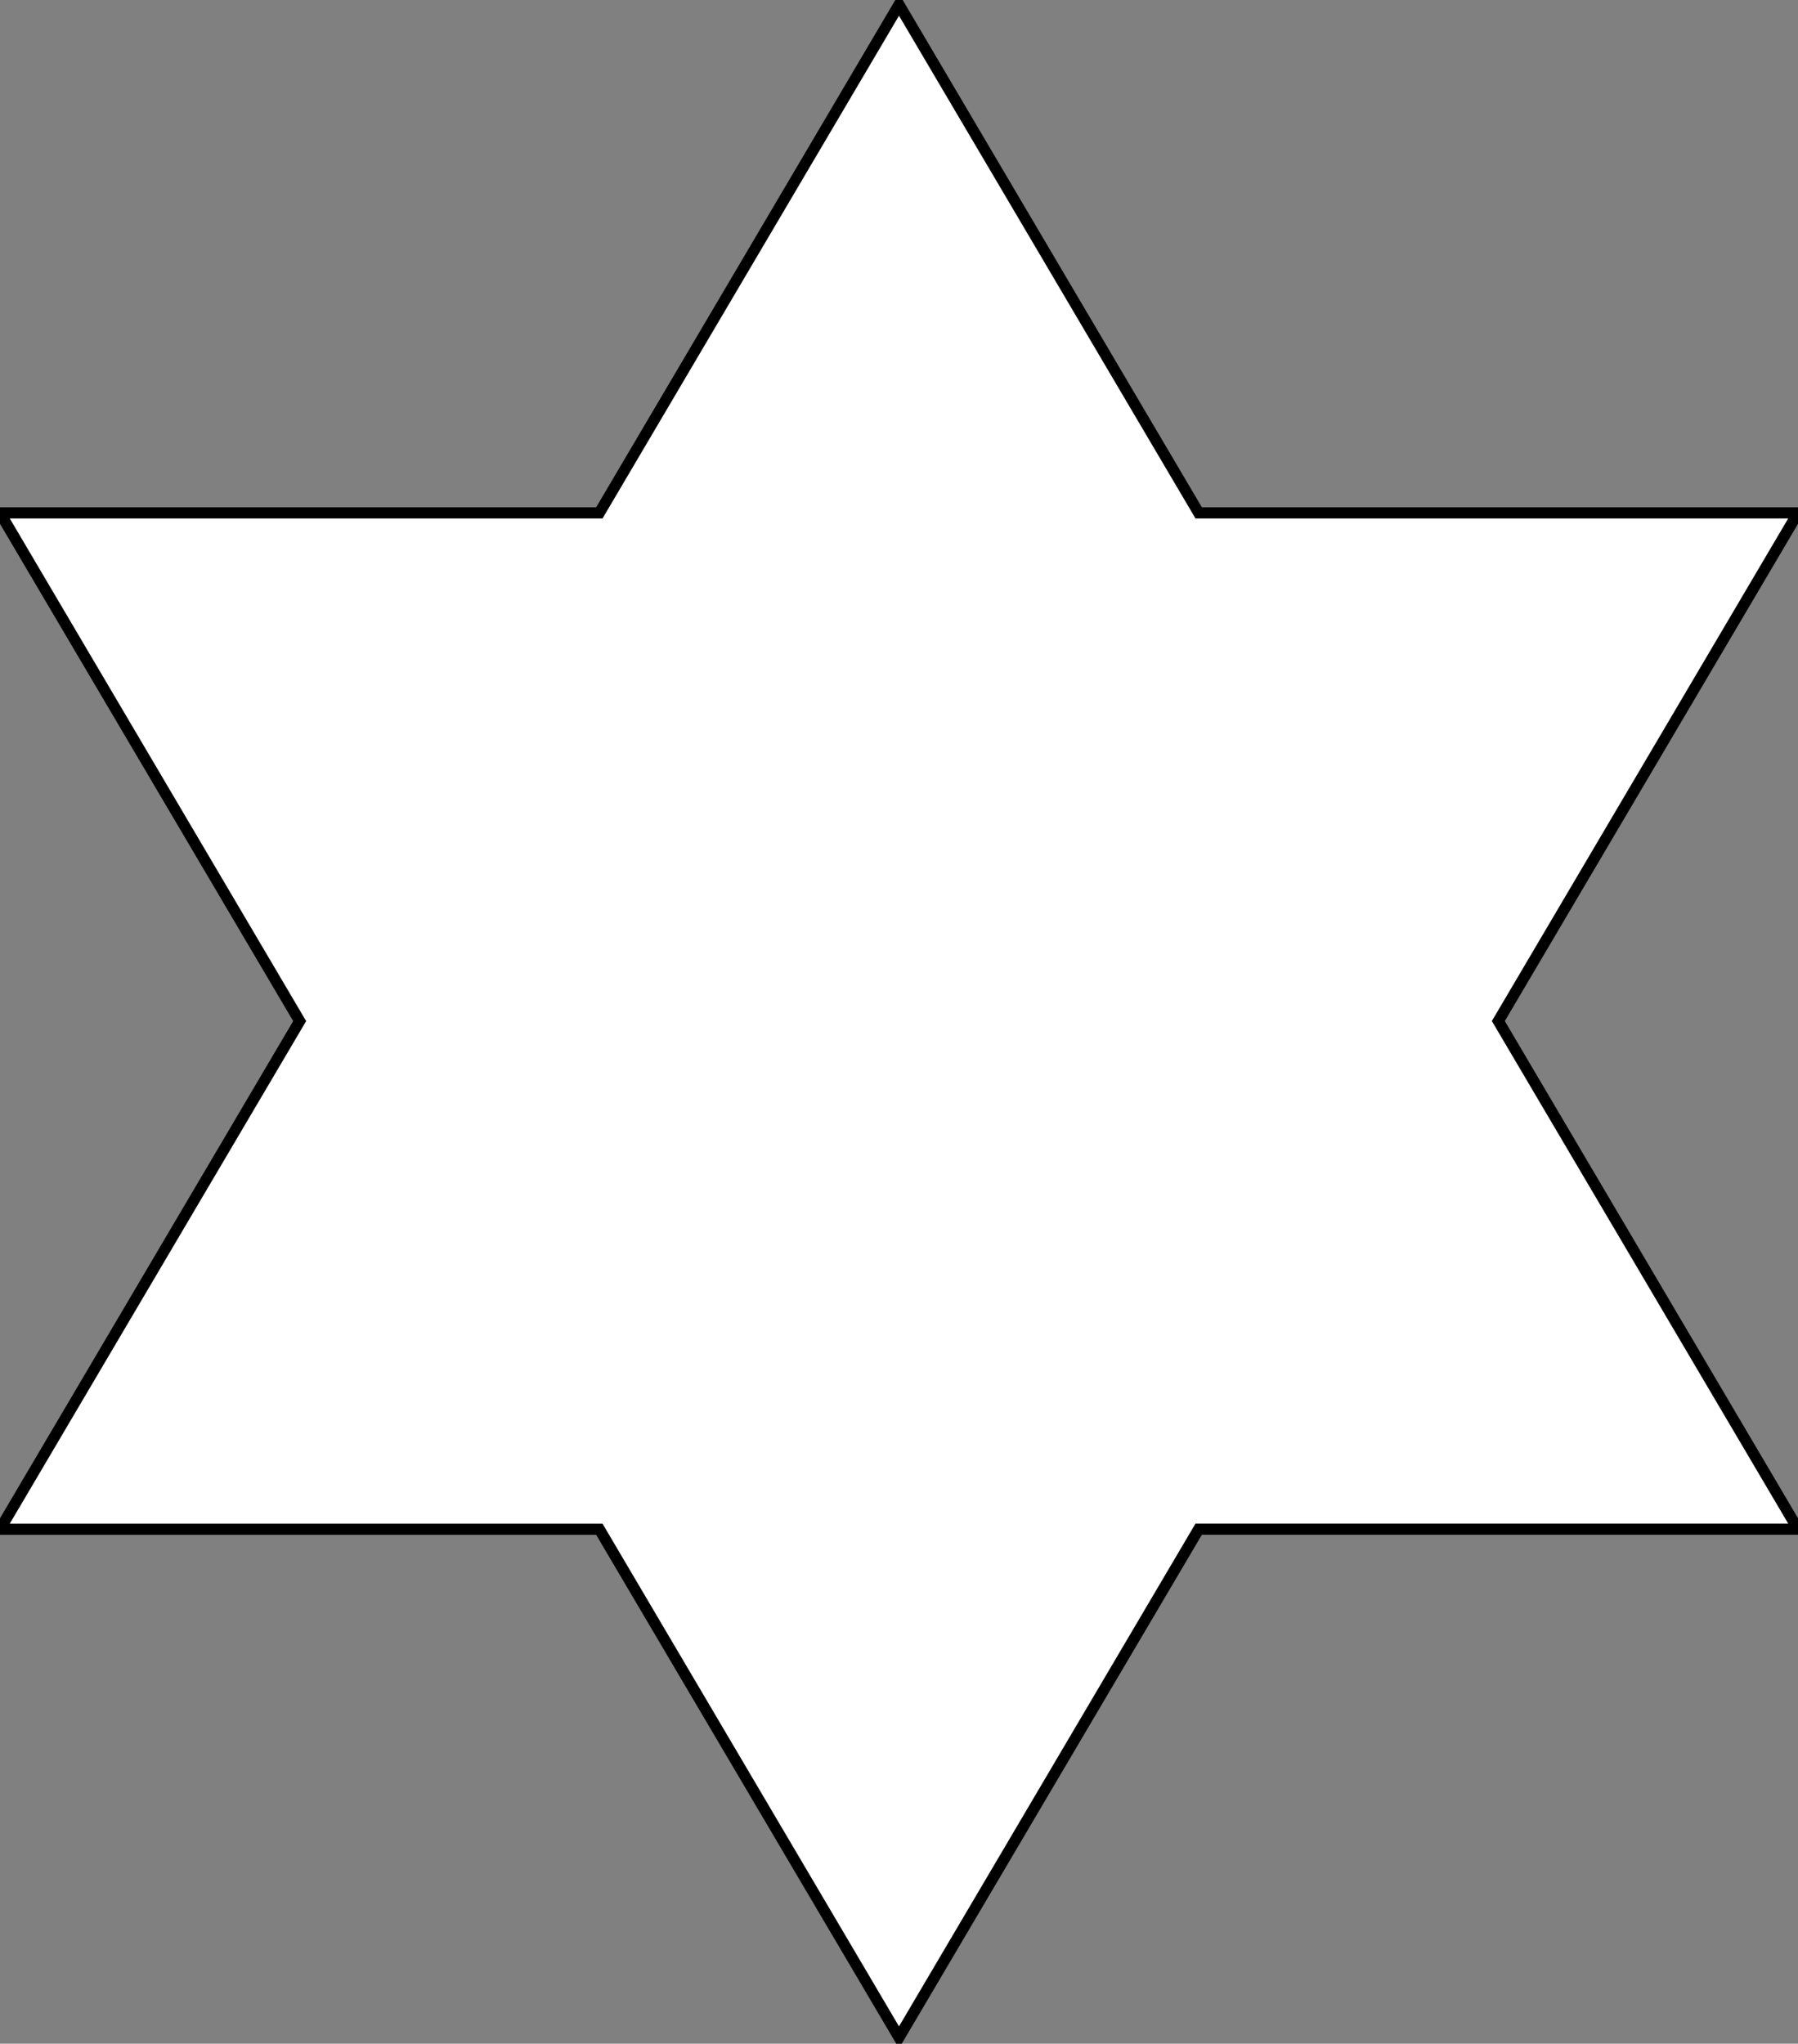
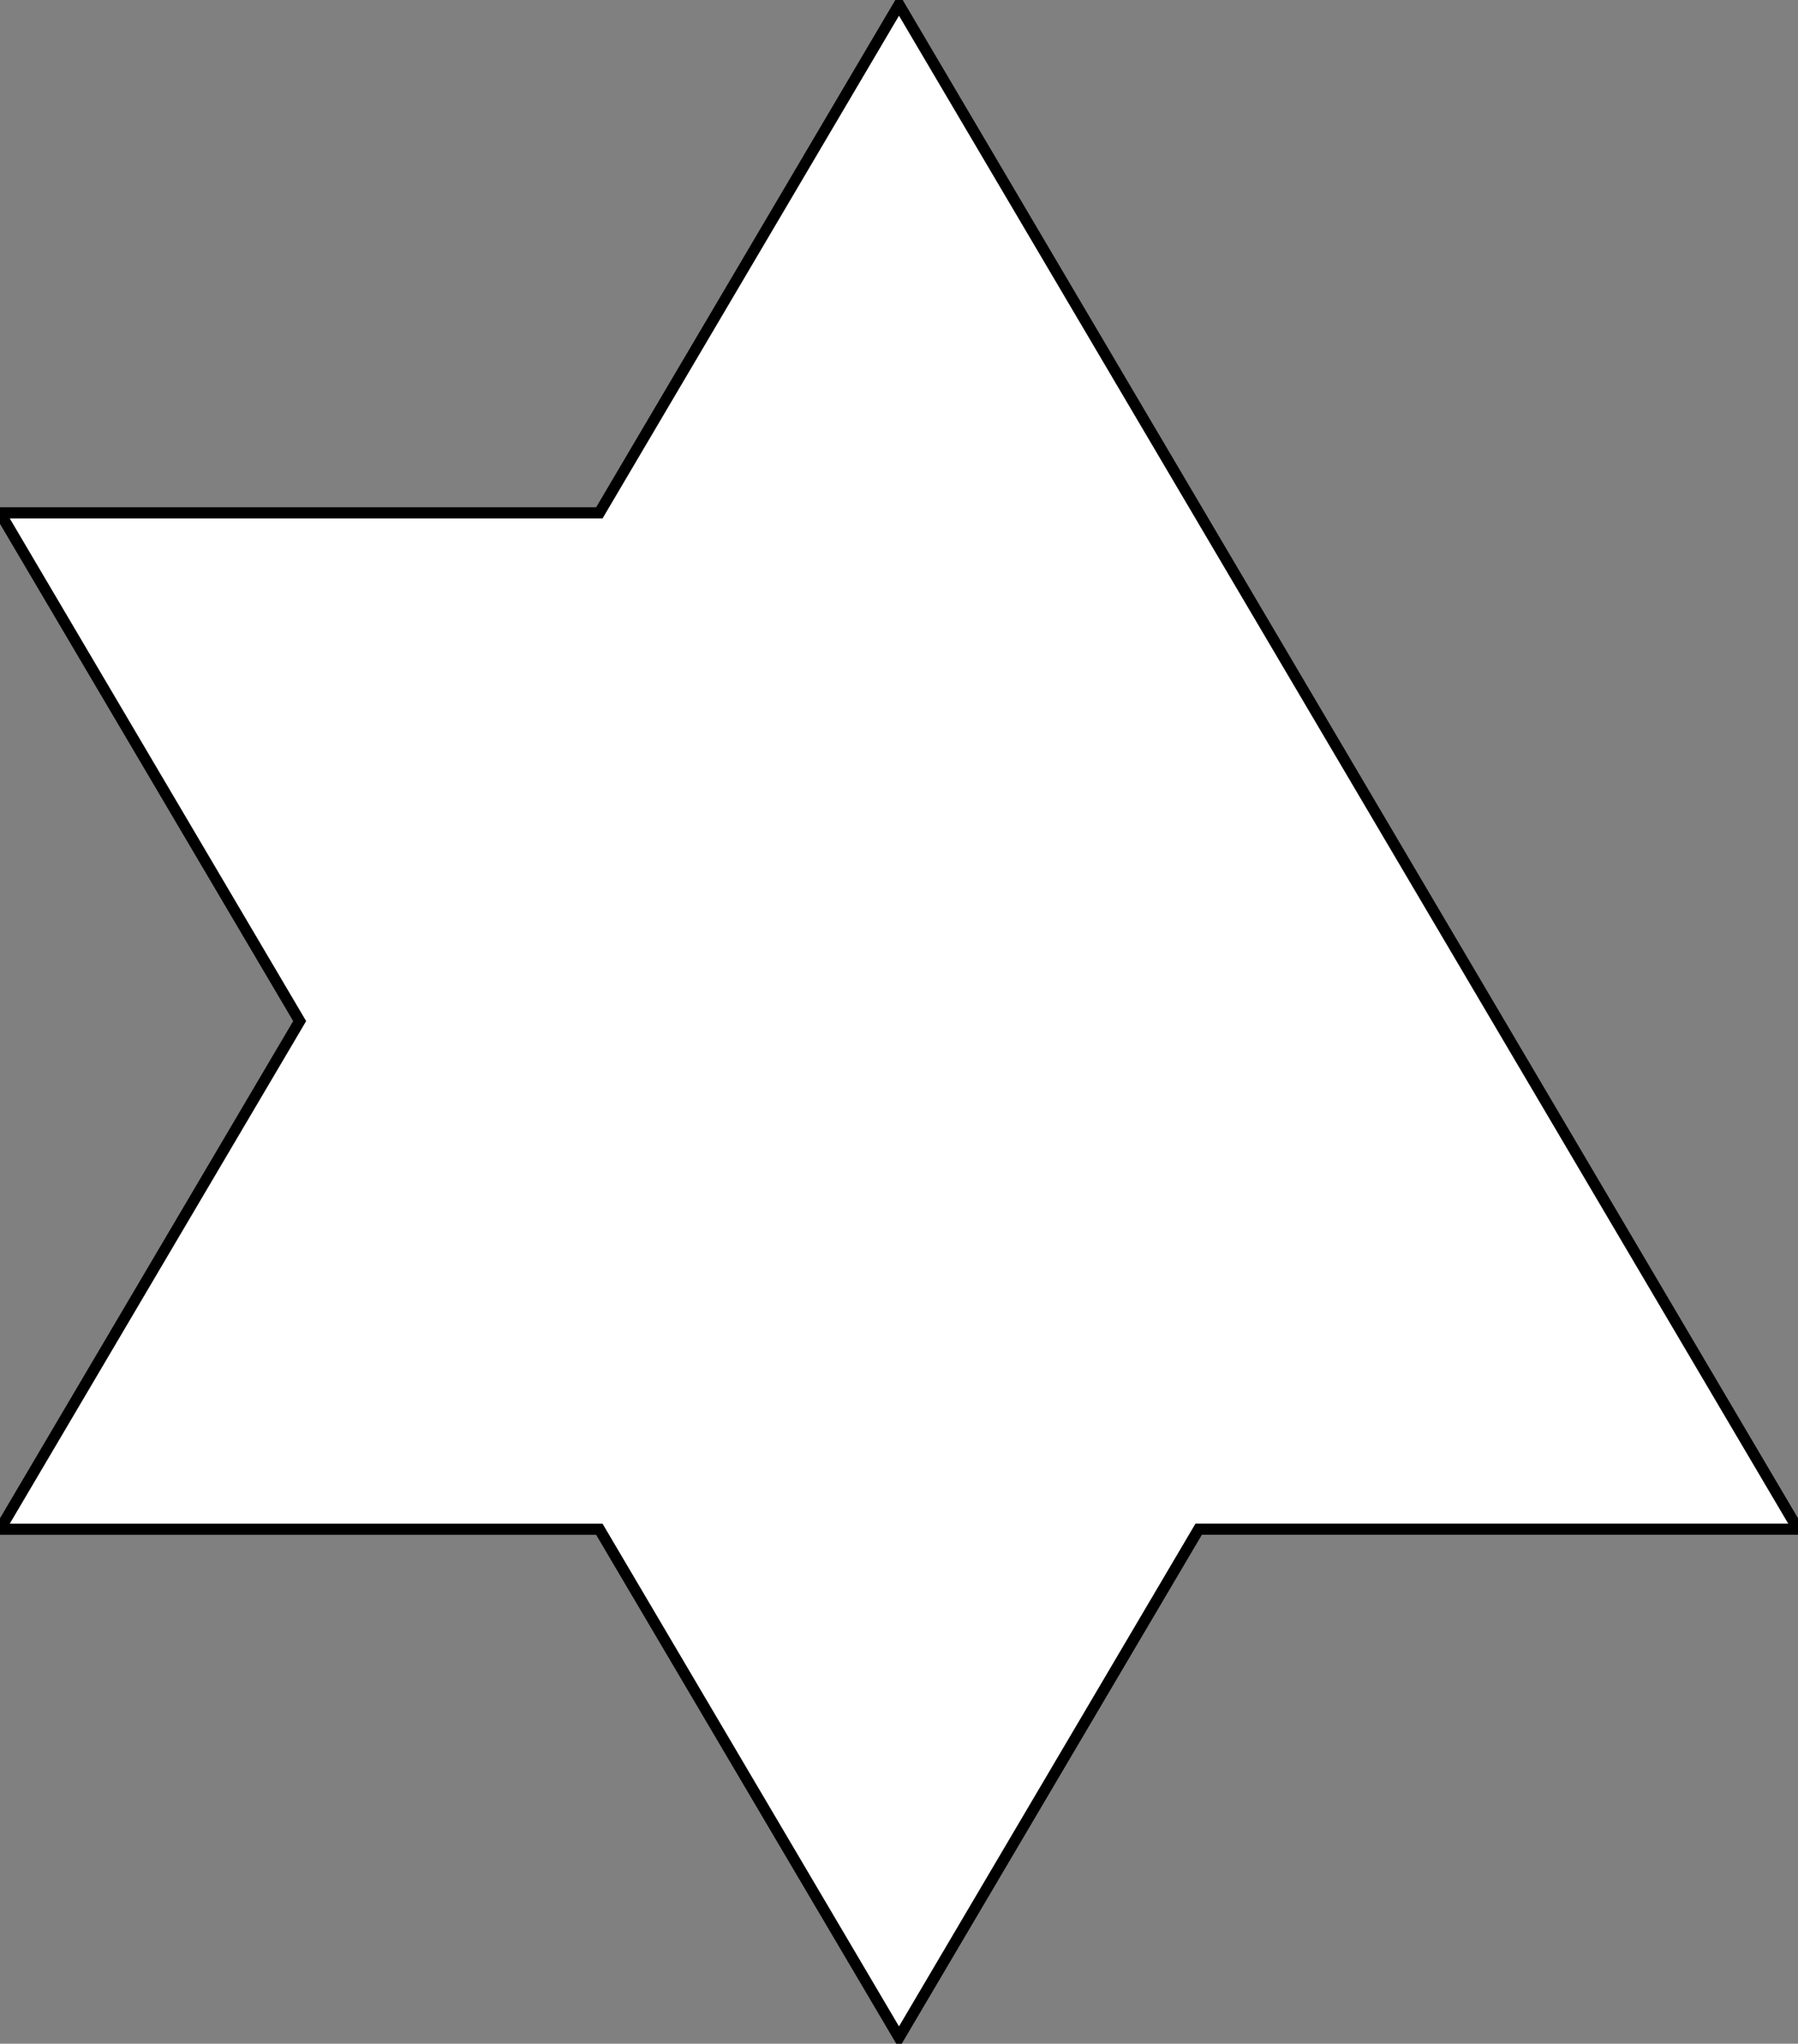
<svg xmlns="http://www.w3.org/2000/svg" id="deco160" width="161" height="183" viewBox="0 0 161 183">
  <rect x="0" y="0" width="161" height="183" fill="#808080" stroke="none" />
  <defs>
    <style>
      .cls-1 {
        fill: #fff;
        stroke: #000;
        stroke-width: 1px;
        fill-rule: evenodd;
      }
    </style>
  </defs>
-   <path id="_160" data-name="160" class="cls-1" d="M134.167,91.427L161,136.929H107.333L80.5,182.432l-26.833-45.5H0l26.833-45.5L0,45.925H53.667L80.5,0.422l26.833,45.5H161Z" />
+   <path id="_160" data-name="160" class="cls-1" d="M134.167,91.427L161,136.929H107.333L80.5,182.432l-26.833-45.5H0l26.833-45.5L0,45.925H53.667L80.5,0.422l26.833,45.5Z" />
</svg>